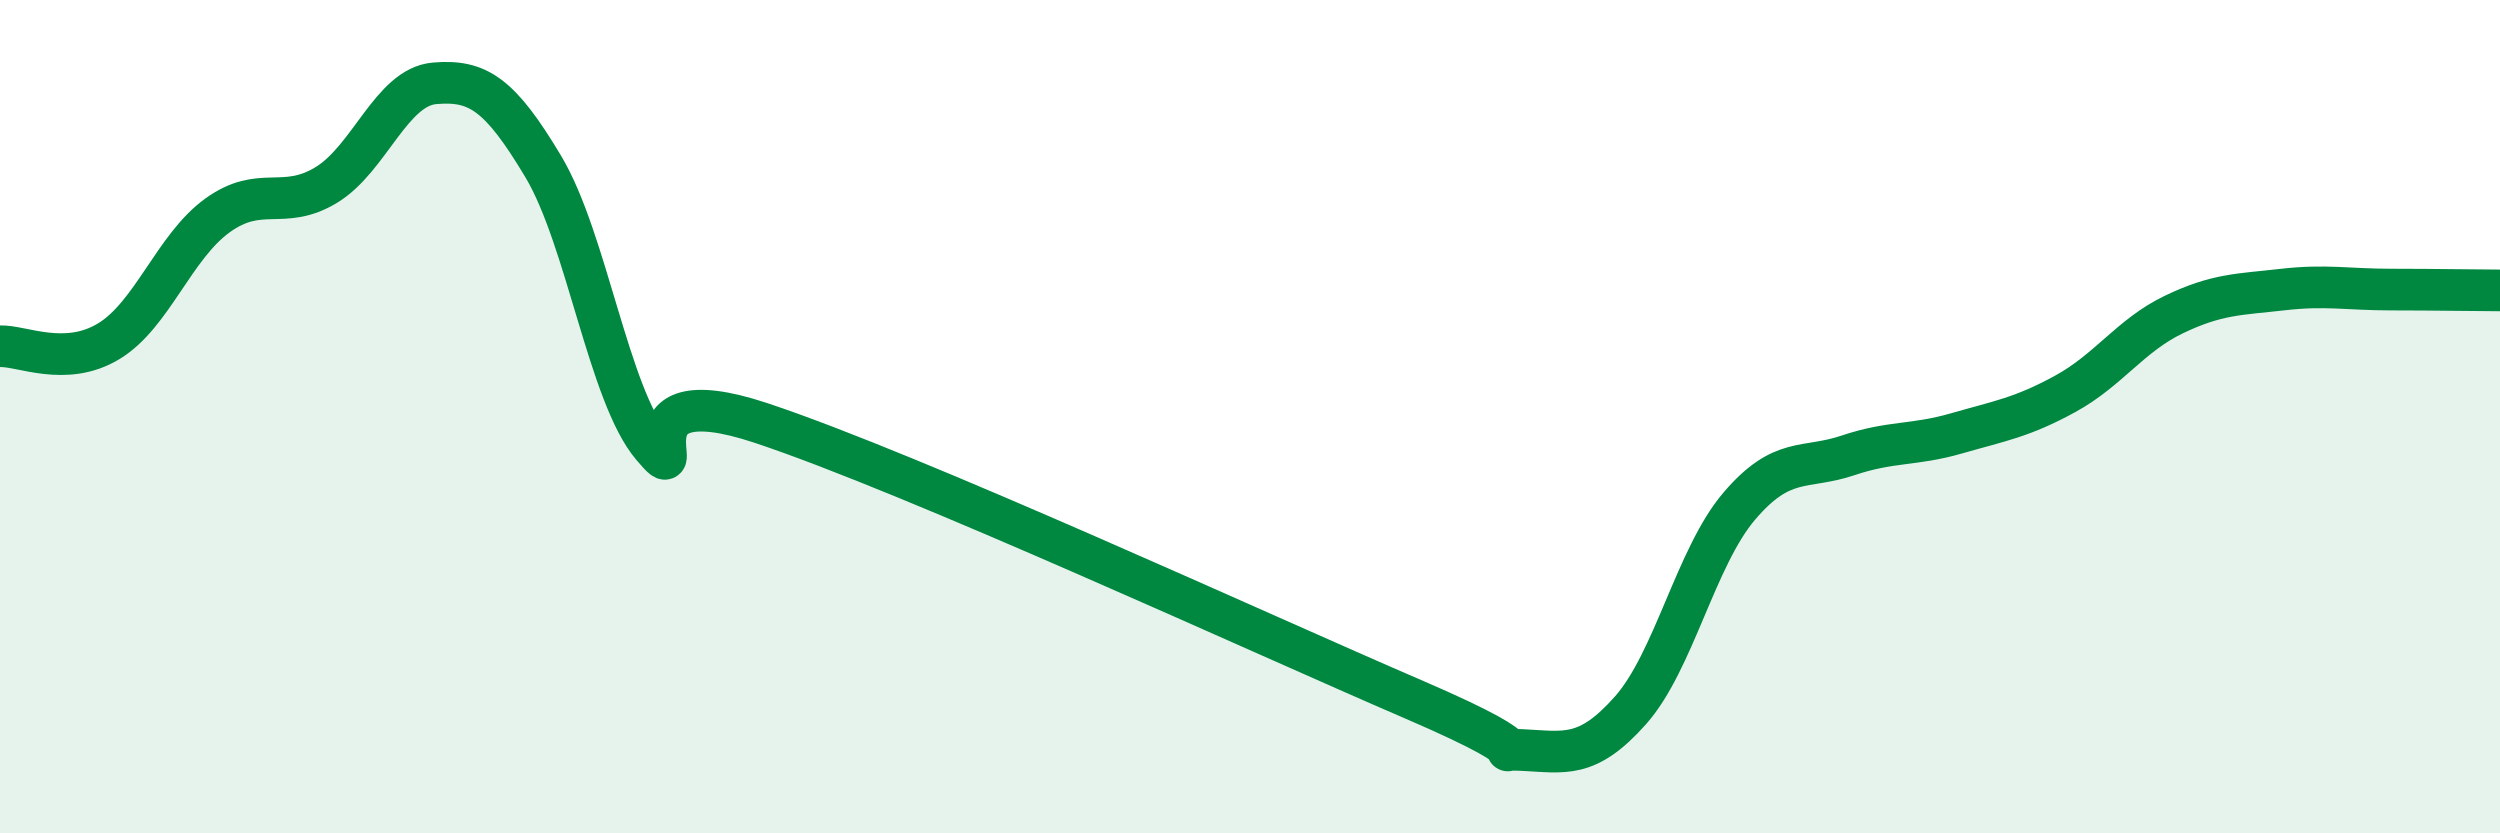
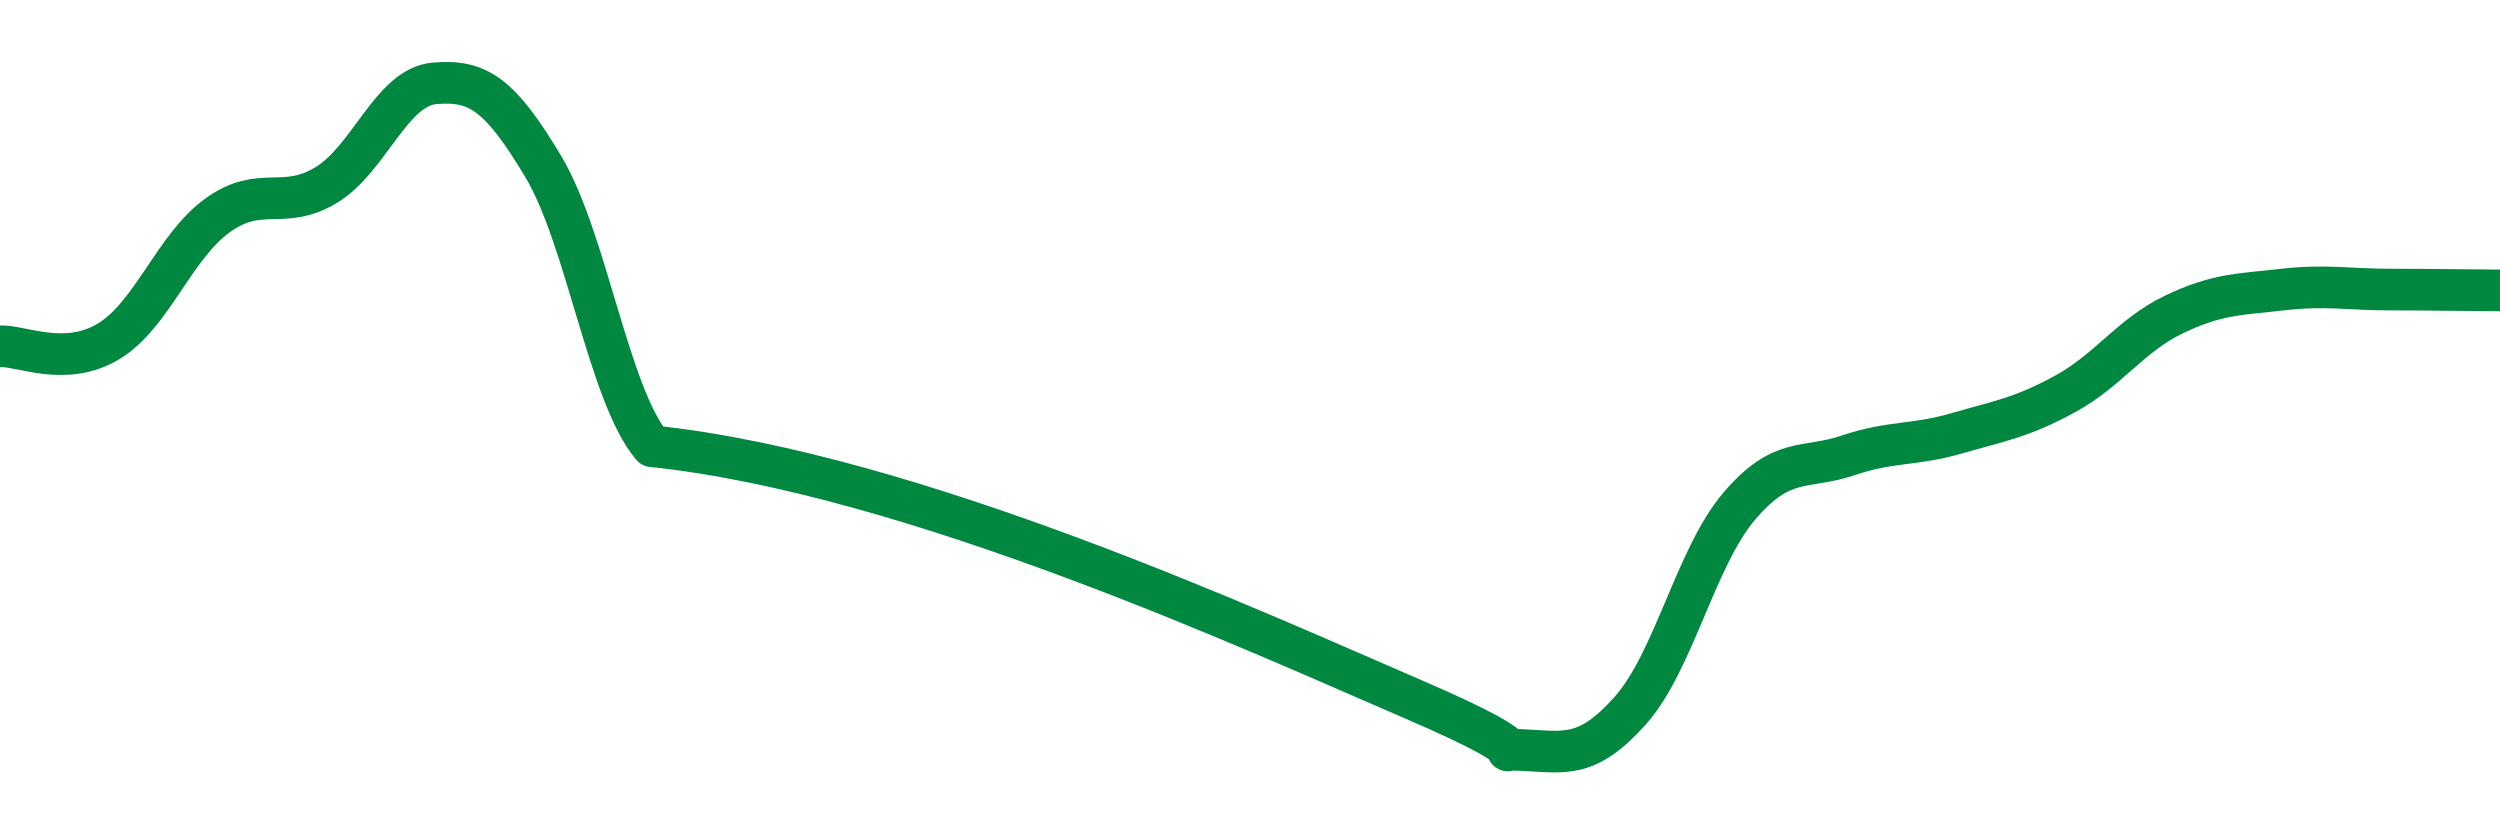
<svg xmlns="http://www.w3.org/2000/svg" width="60" height="20" viewBox="0 0 60 20">
-   <path d="M 0,8.31 C 0.52,8.29 1.57,8.82 2.61,8.19 C 3.65,7.56 4.18,5.92 5.22,5.17 C 6.26,4.42 6.79,5.07 7.83,4.44 C 8.87,3.81 9.39,2.09 10.43,2 C 11.47,1.91 12,2.26 13.04,4 C 14.08,5.74 14.61,9.48 15.65,10.71 C 16.69,11.94 14.61,8.94 18.26,10.15 C 21.91,11.36 30.26,15.21 33.91,16.78 C 37.56,18.35 35.48,17.95 36.52,18 C 37.56,18.05 38.09,18.22 39.13,17.05 C 40.17,15.88 40.7,13.37 41.74,12.15 C 42.78,10.93 43.31,11.28 44.35,10.93 C 45.39,10.58 45.92,10.7 46.96,10.4 C 48,10.1 48.53,10.02 49.57,9.45 C 50.61,8.88 51.13,8.05 52.17,7.55 C 53.21,7.05 53.74,7.07 54.78,6.95 C 55.82,6.83 56.35,6.95 57.39,6.95 C 58.43,6.95 59.48,6.97 60,6.97L60 20L0 20Z" fill="#008740" opacity="0.1" stroke-linecap="round" stroke-linejoin="round" />
-   <path d="M 0,8.31 C 0.52,8.29 1.57,8.82 2.61,8.19 C 3.65,7.56 4.18,5.92 5.22,5.17 C 6.26,4.42 6.79,5.07 7.83,4.44 C 8.87,3.81 9.39,2.09 10.43,2 C 11.47,1.91 12,2.26 13.04,4 C 14.08,5.74 14.61,9.48 15.65,10.71 C 16.69,11.94 14.61,8.94 18.26,10.15 C 21.91,11.36 30.26,15.21 33.91,16.78 C 37.56,18.35 35.48,17.95 36.52,18 C 37.56,18.05 38.09,18.22 39.13,17.05 C 40.17,15.88 40.7,13.37 41.74,12.15 C 42.78,10.93 43.31,11.28 44.35,10.93 C 45.39,10.58 45.92,10.7 46.96,10.4 C 48,10.1 48.53,10.02 49.57,9.45 C 50.61,8.88 51.13,8.05 52.17,7.55 C 53.21,7.05 53.74,7.07 54.78,6.95 C 55.82,6.83 56.35,6.95 57.39,6.95 C 58.43,6.95 59.48,6.97 60,6.97" stroke="#008740" stroke-width="1" fill="none" stroke-linecap="round" stroke-linejoin="round" />
+   <path d="M 0,8.31 C 0.52,8.29 1.57,8.82 2.61,8.19 C 3.65,7.56 4.18,5.92 5.22,5.17 C 6.26,4.42 6.79,5.07 7.83,4.44 C 8.87,3.81 9.39,2.09 10.43,2 C 11.47,1.91 12,2.26 13.04,4 C 14.08,5.74 14.61,9.48 15.65,10.71 C 21.91,11.36 30.26,15.21 33.91,16.78 C 37.56,18.35 35.48,17.95 36.52,18 C 37.56,18.05 38.09,18.22 39.13,17.05 C 40.17,15.88 40.7,13.37 41.74,12.15 C 42.78,10.93 43.31,11.28 44.35,10.93 C 45.39,10.58 45.92,10.7 46.96,10.4 C 48,10.1 48.53,10.02 49.57,9.45 C 50.61,8.88 51.13,8.05 52.17,7.55 C 53.21,7.05 53.74,7.07 54.78,6.95 C 55.82,6.83 56.35,6.95 57.39,6.95 C 58.43,6.95 59.48,6.97 60,6.97" stroke="#008740" stroke-width="1" fill="none" stroke-linecap="round" stroke-linejoin="round" />
</svg>